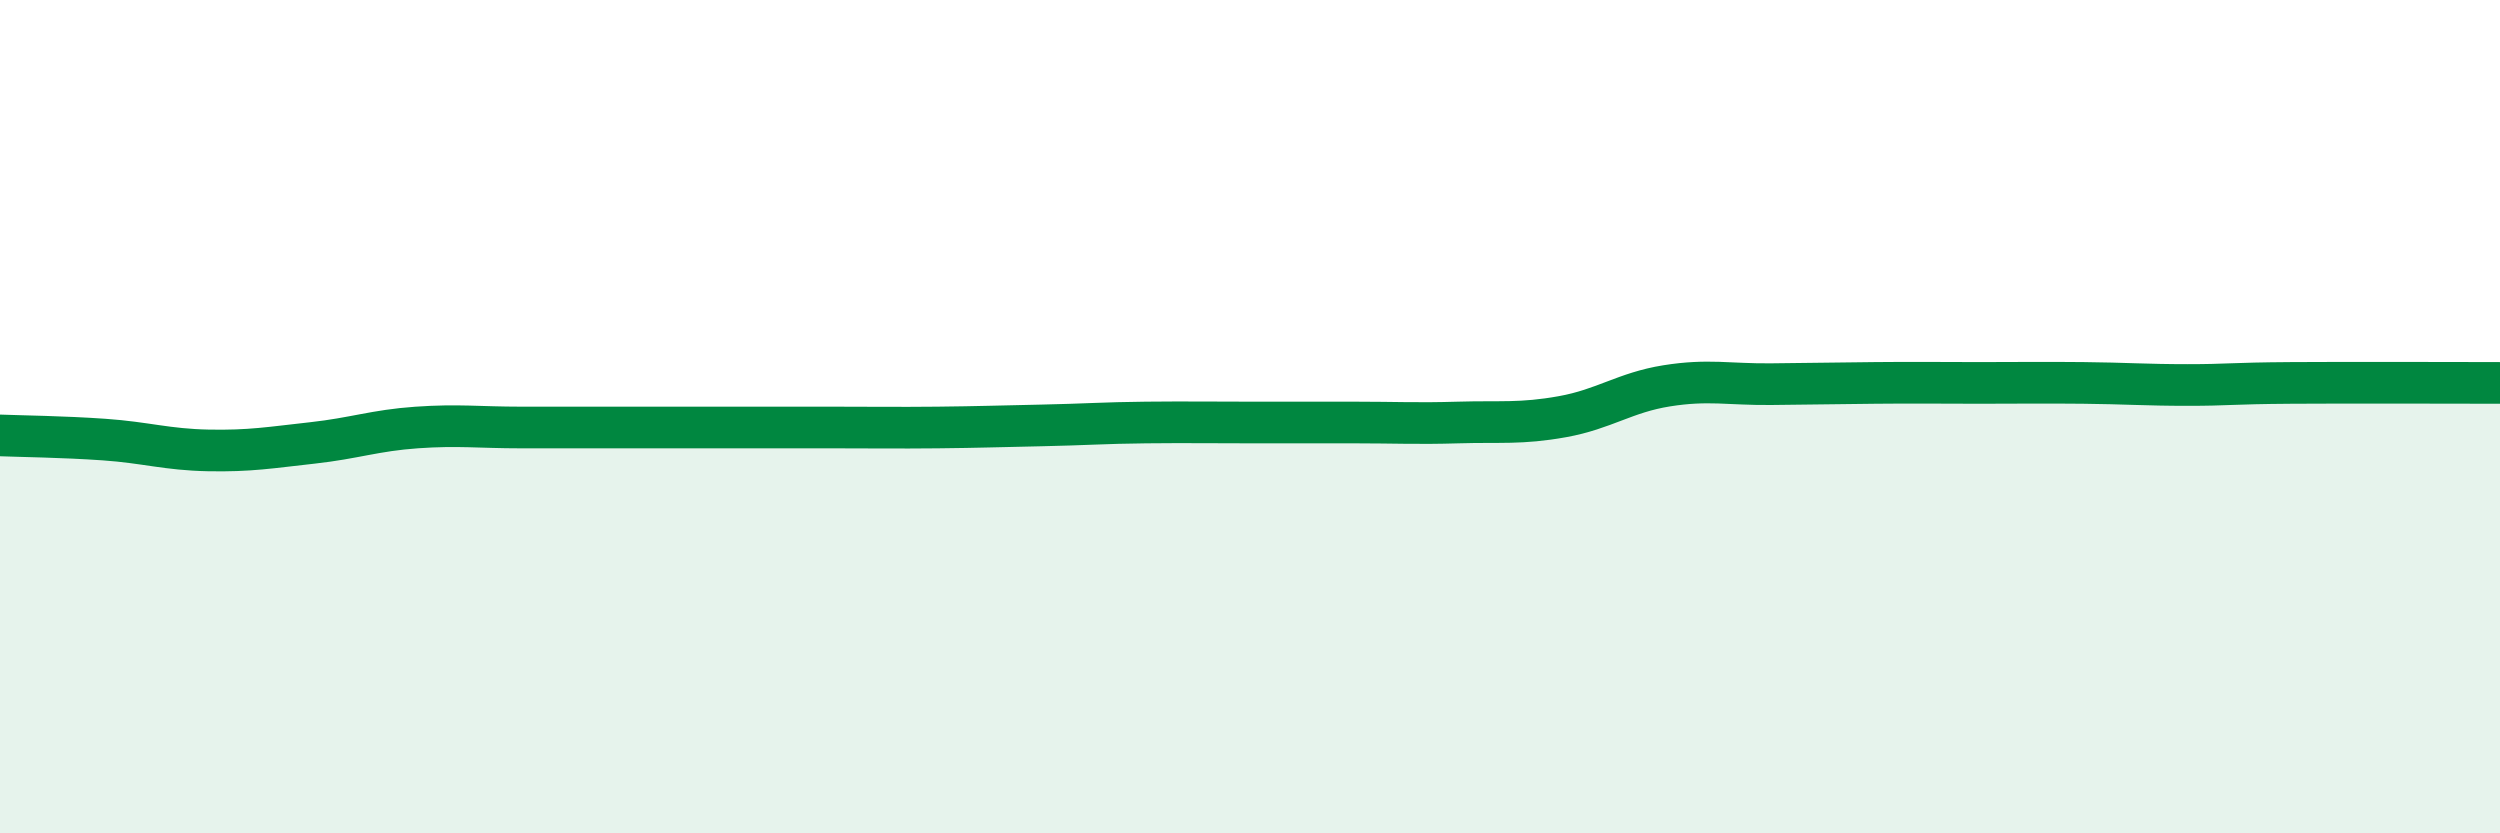
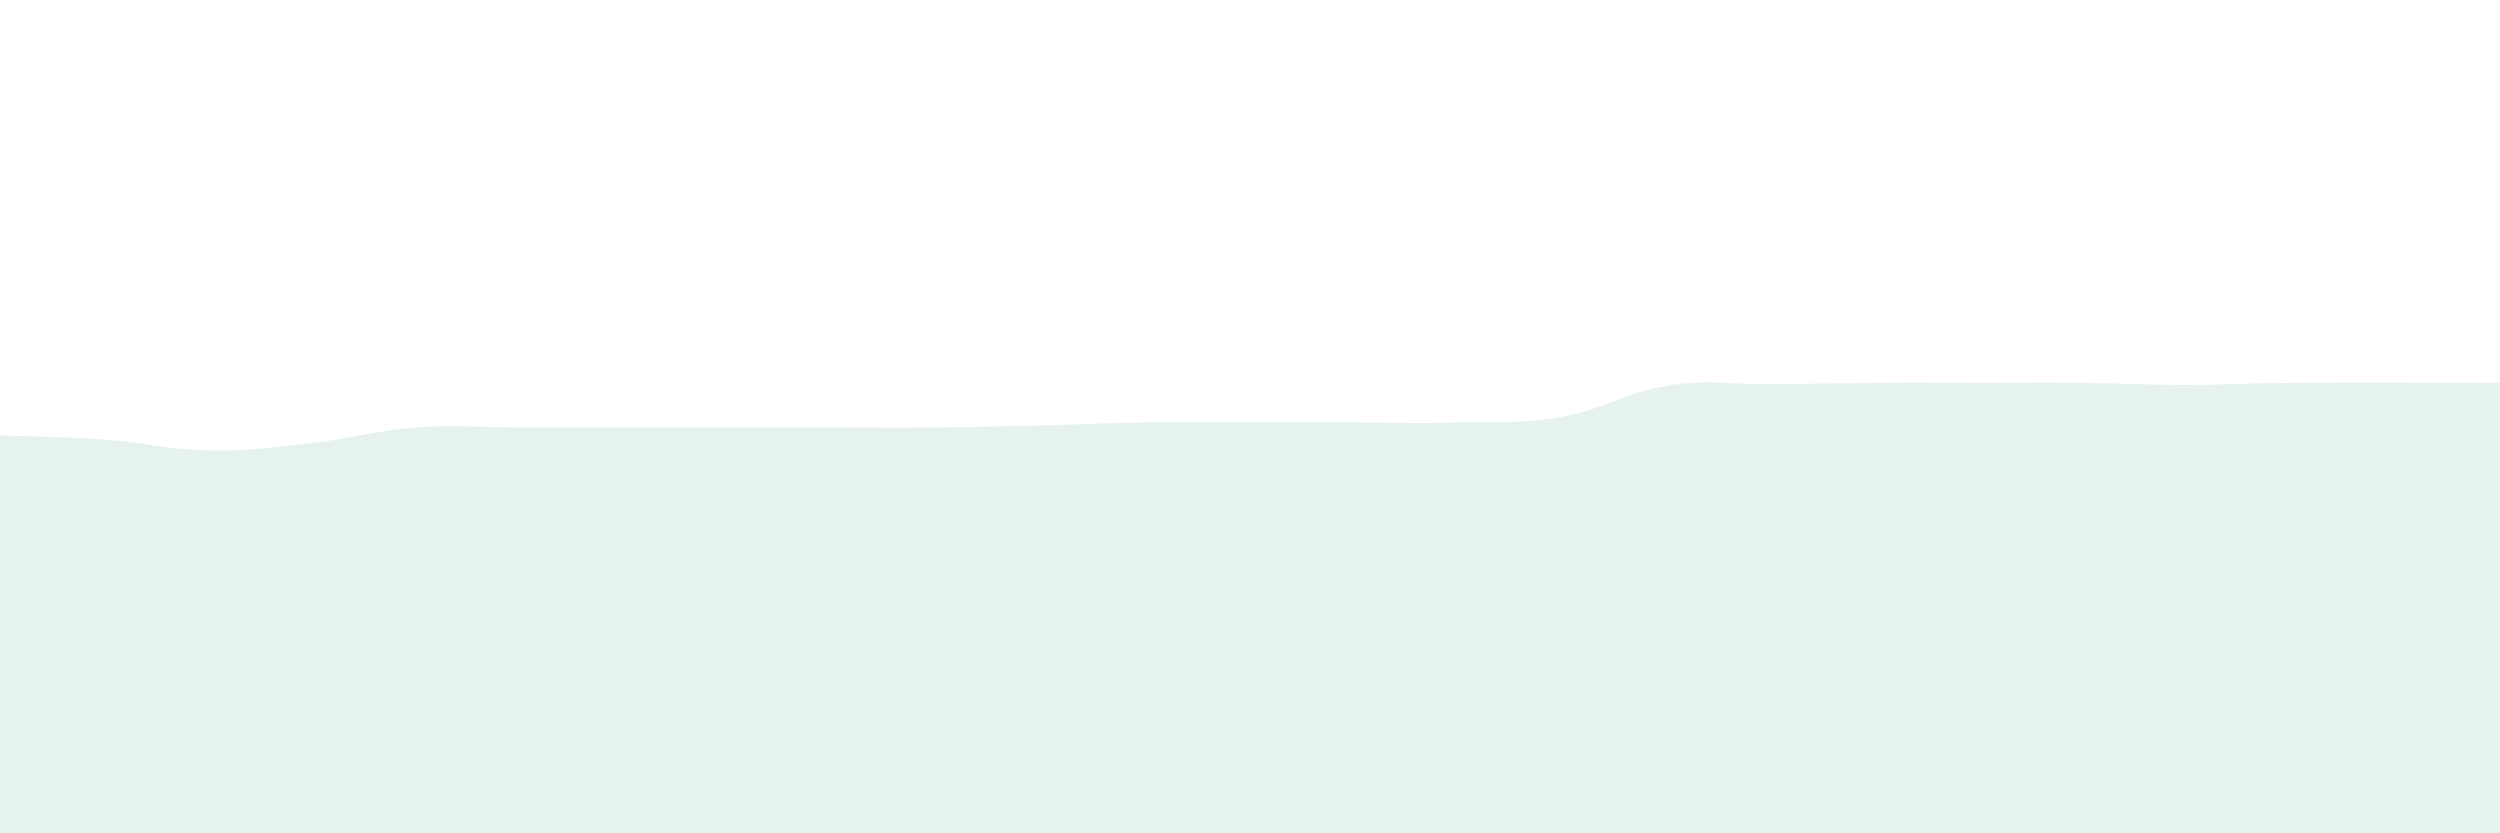
<svg xmlns="http://www.w3.org/2000/svg" width="60" height="20" viewBox="0 0 60 20">
  <path d="M 0,10.45 C 0.5,10.47 1.5,10.48 2.5,10.55 C 3.5,10.62 4,10.79 5,10.81 C 6,10.83 6.5,10.74 7.5,10.63 C 8.5,10.52 9,10.33 10,10.26 C 11,10.19 11.5,10.26 12.5,10.26 C 13.5,10.26 14,10.26 15,10.26 C 16,10.26 16.5,10.26 17.5,10.26 C 18.5,10.26 19,10.26 20,10.26 C 21,10.26 21.5,10.27 22.5,10.26 C 23.5,10.25 24,10.23 25,10.21 C 26,10.19 26.5,10.15 27.5,10.14 C 28.5,10.13 29,10.14 30,10.14 C 31,10.14 31.5,10.14 32.5,10.14 C 33.5,10.14 34,10.17 35,10.14 C 36,10.11 36.5,10.18 37.5,10 C 38.5,9.82 39,9.42 40,9.26 C 41,9.1 41.5,9.23 42.5,9.22 C 43.5,9.21 44,9.2 45,9.19 C 46,9.18 46.5,9.19 47.5,9.19 C 48.5,9.19 49,9.18 50,9.19 C 51,9.2 51.5,9.24 52.5,9.24 C 53.5,9.24 53.5,9.2 55,9.19 C 56.5,9.18 59,9.19 60,9.19L60 20L0 20Z" fill="#008740" opacity="0.1" stroke-linecap="round" stroke-linejoin="round" />
-   <path d="M 0,10.45 C 0.5,10.47 1.5,10.48 2.5,10.55 C 3.5,10.62 4,10.79 5,10.81 C 6,10.83 6.5,10.74 7.5,10.63 C 8.5,10.52 9,10.33 10,10.26 C 11,10.19 11.5,10.26 12.5,10.26 C 13.5,10.26 14,10.26 15,10.26 C 16,10.26 16.5,10.26 17.5,10.26 C 18.5,10.26 19,10.26 20,10.26 C 21,10.26 21.5,10.27 22.5,10.26 C 23.5,10.25 24,10.23 25,10.21 C 26,10.19 26.5,10.15 27.5,10.14 C 28.5,10.13 29,10.14 30,10.14 C 31,10.14 31.5,10.14 32.5,10.14 C 33.5,10.14 34,10.17 35,10.14 C 36,10.11 36.5,10.18 37.5,10 C 38.5,9.82 39,9.42 40,9.26 C 41,9.1 41.5,9.23 42.5,9.22 C 43.5,9.21 44,9.2 45,9.19 C 46,9.18 46.5,9.19 47.5,9.19 C 48.5,9.19 49,9.18 50,9.19 C 51,9.2 51.5,9.24 52.5,9.24 C 53.5,9.24 53.5,9.2 55,9.19 C 56.5,9.18 59,9.19 60,9.19" stroke="#008740" stroke-width="1" fill="none" stroke-linecap="round" stroke-linejoin="round" />
</svg>